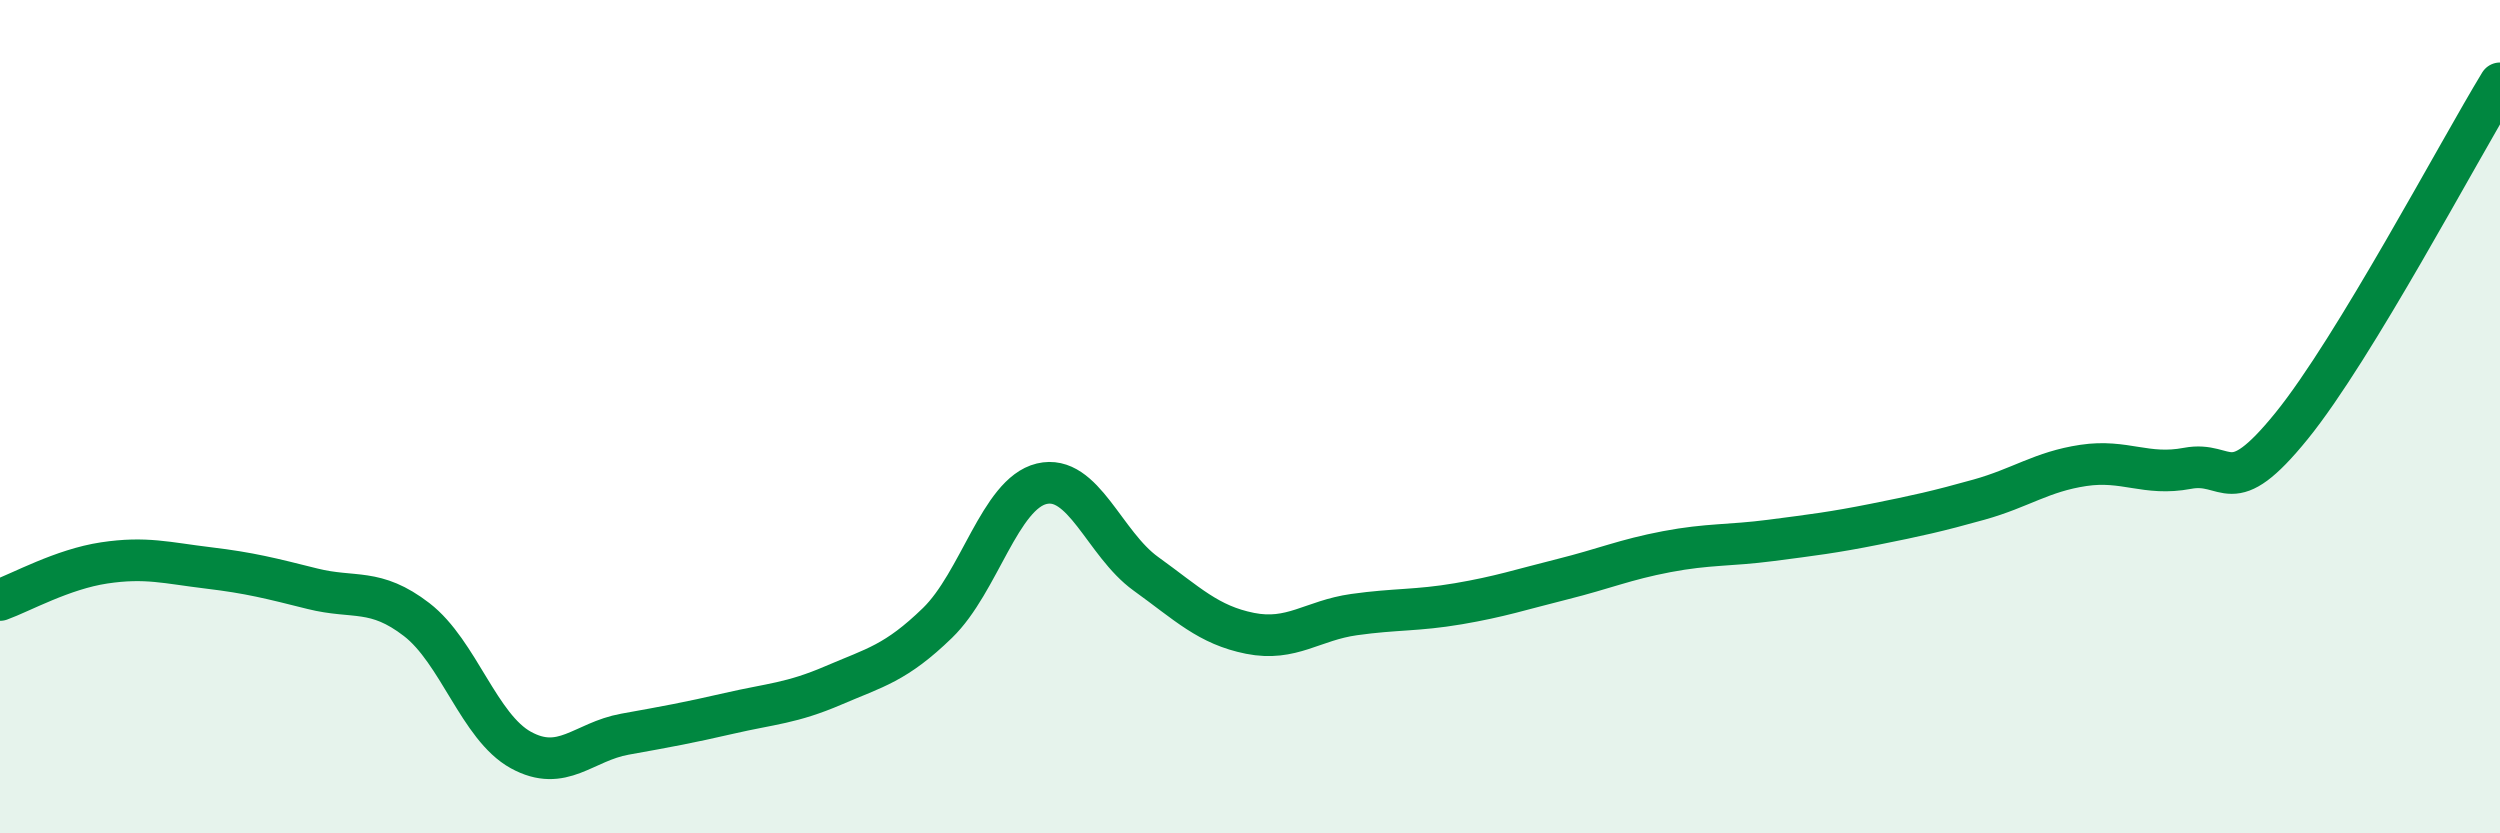
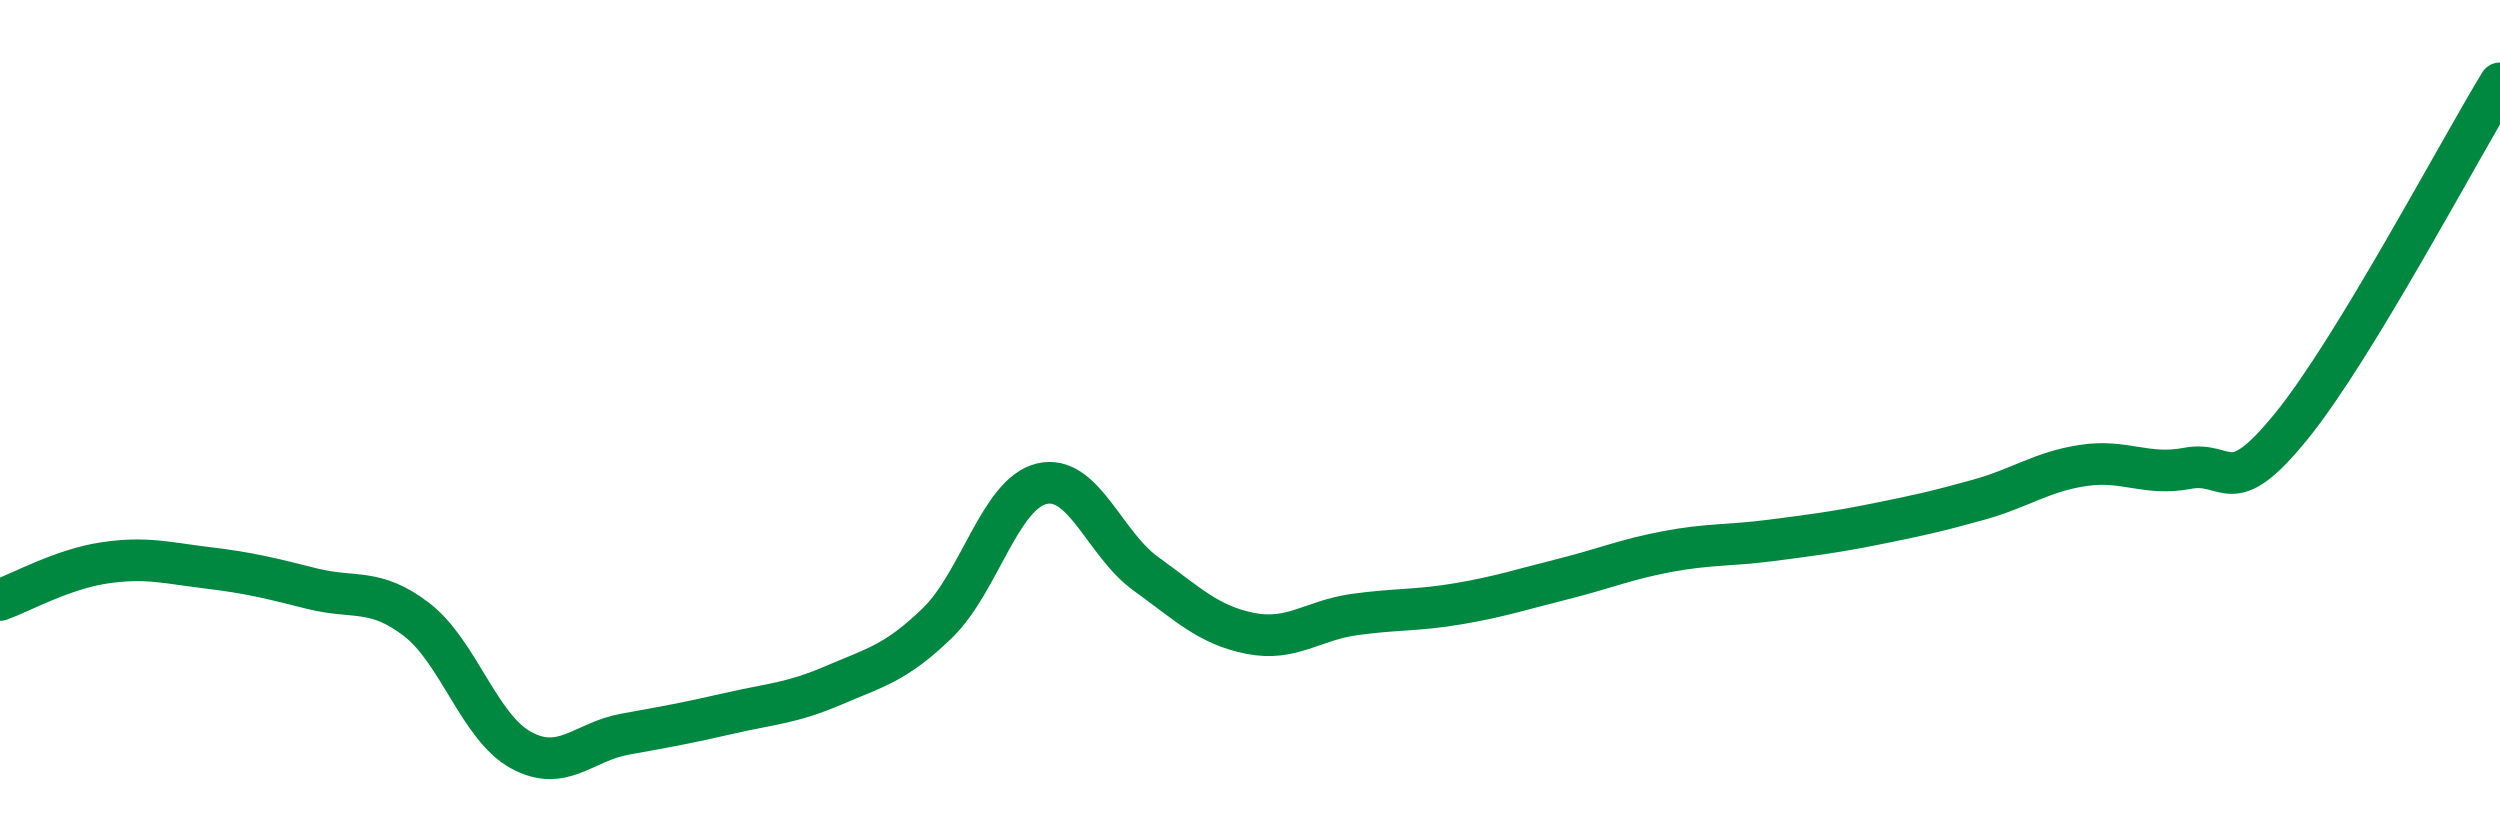
<svg xmlns="http://www.w3.org/2000/svg" width="60" height="20" viewBox="0 0 60 20">
-   <path d="M 0,14.4 C 0.5,14.22 1.5,13.66 2.5,13.51 C 3.5,13.36 4,13.51 5,13.63 C 6,13.75 6.5,13.88 7.5,14.13 C 8.5,14.38 9,14.1 10,14.87 C 11,15.64 11.5,17.45 12.5,18 C 13.5,18.55 14,17.8 15,17.62 C 16,17.44 16.5,17.35 17.5,17.12 C 18.5,16.89 19,16.88 20,16.45 C 21,16.02 21.5,15.92 22.5,14.95 C 23.5,13.98 24,11.85 25,11.61 C 26,11.37 26.5,13.05 27.5,13.77 C 28.5,14.49 29,15 30,15.2 C 31,15.4 31.5,14.89 32.5,14.75 C 33.5,14.61 34,14.66 35,14.49 C 36,14.32 36.5,14.15 37.5,13.9 C 38.5,13.65 39,13.43 40,13.24 C 41,13.05 41.5,13.1 42.5,12.97 C 43.5,12.84 44,12.78 45,12.58 C 46,12.38 46.5,12.27 47.5,11.99 C 48.5,11.71 49,11.32 50,11.17 C 51,11.02 51.5,11.43 52.5,11.24 C 53.5,11.05 53.5,12.07 55,10.22 C 56.5,8.37 59,3.64 60,2L60 20L0 20Z" fill="#008740" opacity="0.1" stroke-linecap="round" stroke-linejoin="round" />
  <path d="M 0,14.4 C 0.5,14.22 1.5,13.66 2.5,13.51 C 3.5,13.36 4,13.51 5,13.63 C 6,13.75 6.5,13.88 7.5,14.13 C 8.5,14.38 9,14.1 10,14.87 C 11,15.64 11.5,17.45 12.5,18 C 13.5,18.55 14,17.8 15,17.62 C 16,17.44 16.5,17.35 17.5,17.12 C 18.5,16.89 19,16.88 20,16.45 C 21,16.02 21.5,15.92 22.5,14.95 C 23.5,13.98 24,11.85 25,11.61 C 26,11.37 26.5,13.05 27.5,13.77 C 28.5,14.49 29,15 30,15.2 C 31,15.4 31.5,14.89 32.5,14.75 C 33.5,14.61 34,14.66 35,14.49 C 36,14.32 36.5,14.15 37.5,13.9 C 38.5,13.65 39,13.43 40,13.24 C 41,13.05 41.5,13.1 42.5,12.97 C 43.5,12.84 44,12.78 45,12.58 C 46,12.38 46.5,12.27 47.5,11.99 C 48.5,11.71 49,11.32 50,11.17 C 51,11.02 51.5,11.43 52.5,11.24 C 53.5,11.05 53.5,12.07 55,10.22 C 56.5,8.37 59,3.64 60,2" stroke="#008740" stroke-width="1" fill="none" stroke-linecap="round" stroke-linejoin="round" />
</svg>